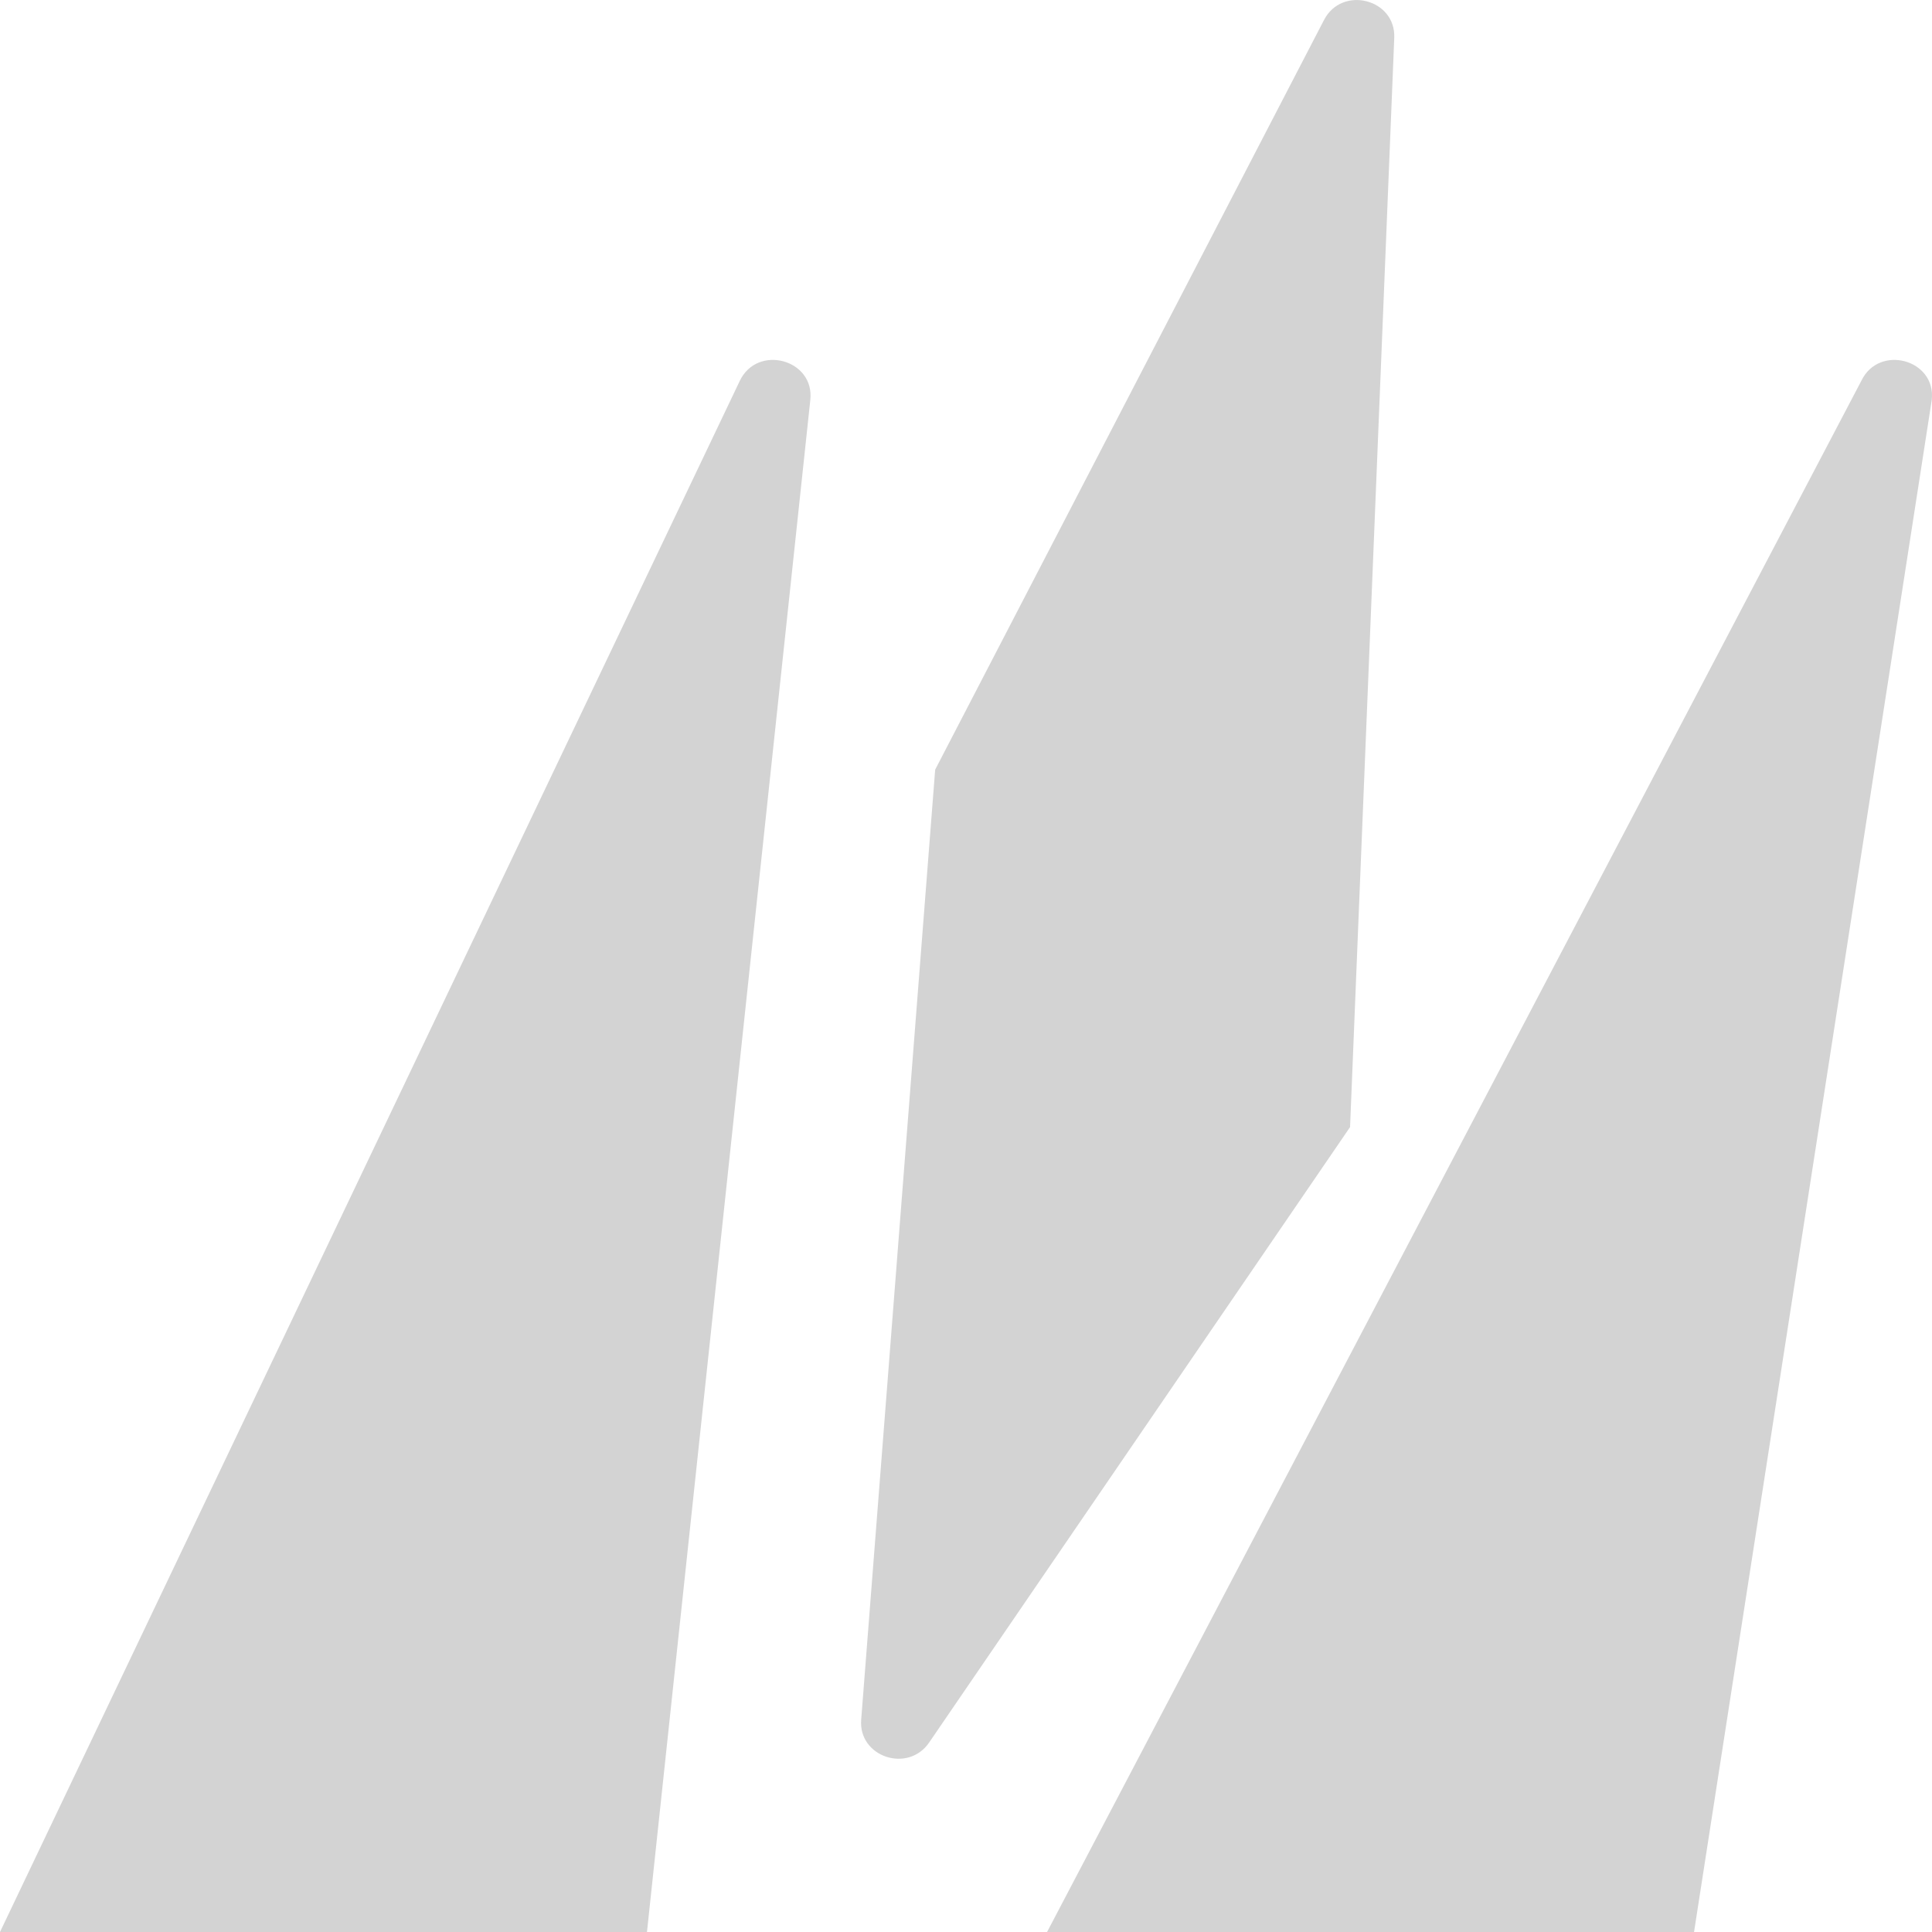
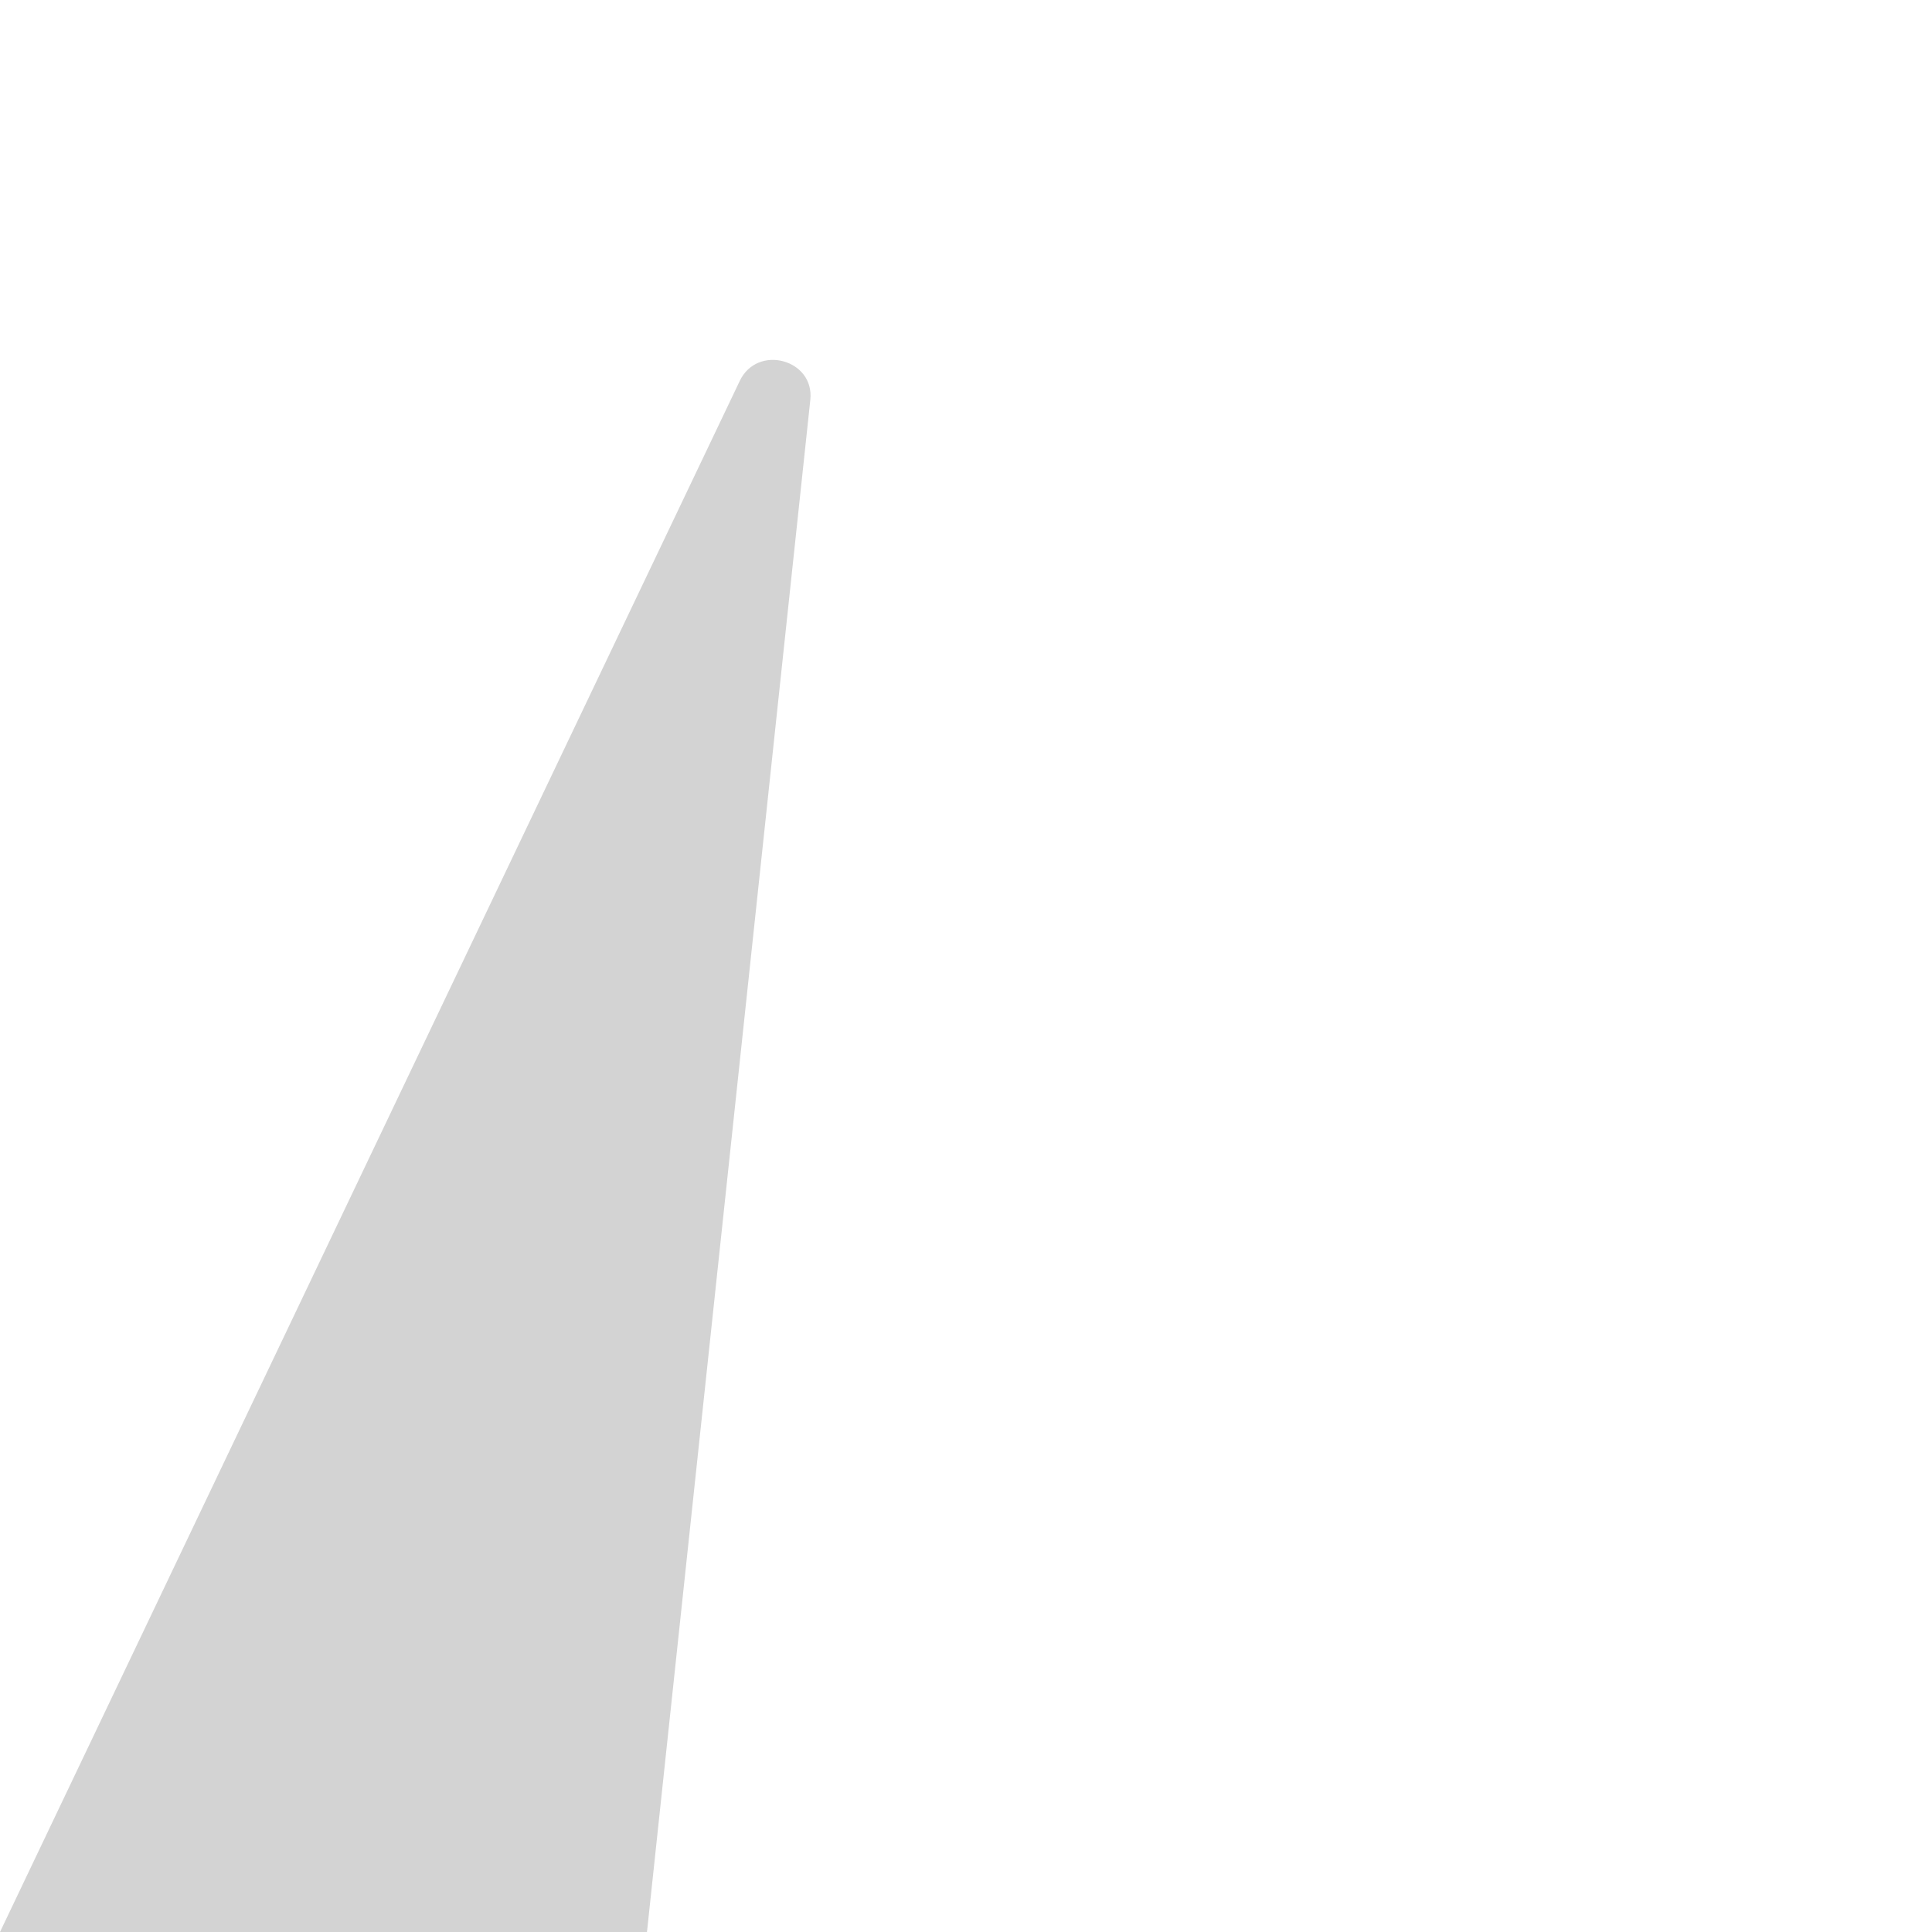
<svg xmlns="http://www.w3.org/2000/svg" width="24" height="24" viewBox="0 0 24 24" fill="none">
-   <path d="M9.19 4.731L0 24H8.037L10.066 4.968C10.121 4.464 9.409 4.272 9.19 4.731Z" fill="#D3D3D3" />
-   <path d="M23.122 4.731L13.007 24H21.044L23.997 4.968C24.053 4.464 23.341 4.272 23.122 4.731Z" fill="#D3D3D3" />
-   <path d="M17.32 0.468C17.338 -0.015 16.669 -0.183 16.447 0.249L11.617 9.561L10.698 21.363C10.661 21.825 11.28 22.032 11.543 21.645L16.771 14.001L17.32 0.468Z" fill="#D3D3D3" />
+   <path d="M9.19 4.731L0 24H8.037L10.066 4.968C10.121 4.464 9.409 4.272 9.19 4.731" fill="#D3D3D3" />
</svg>